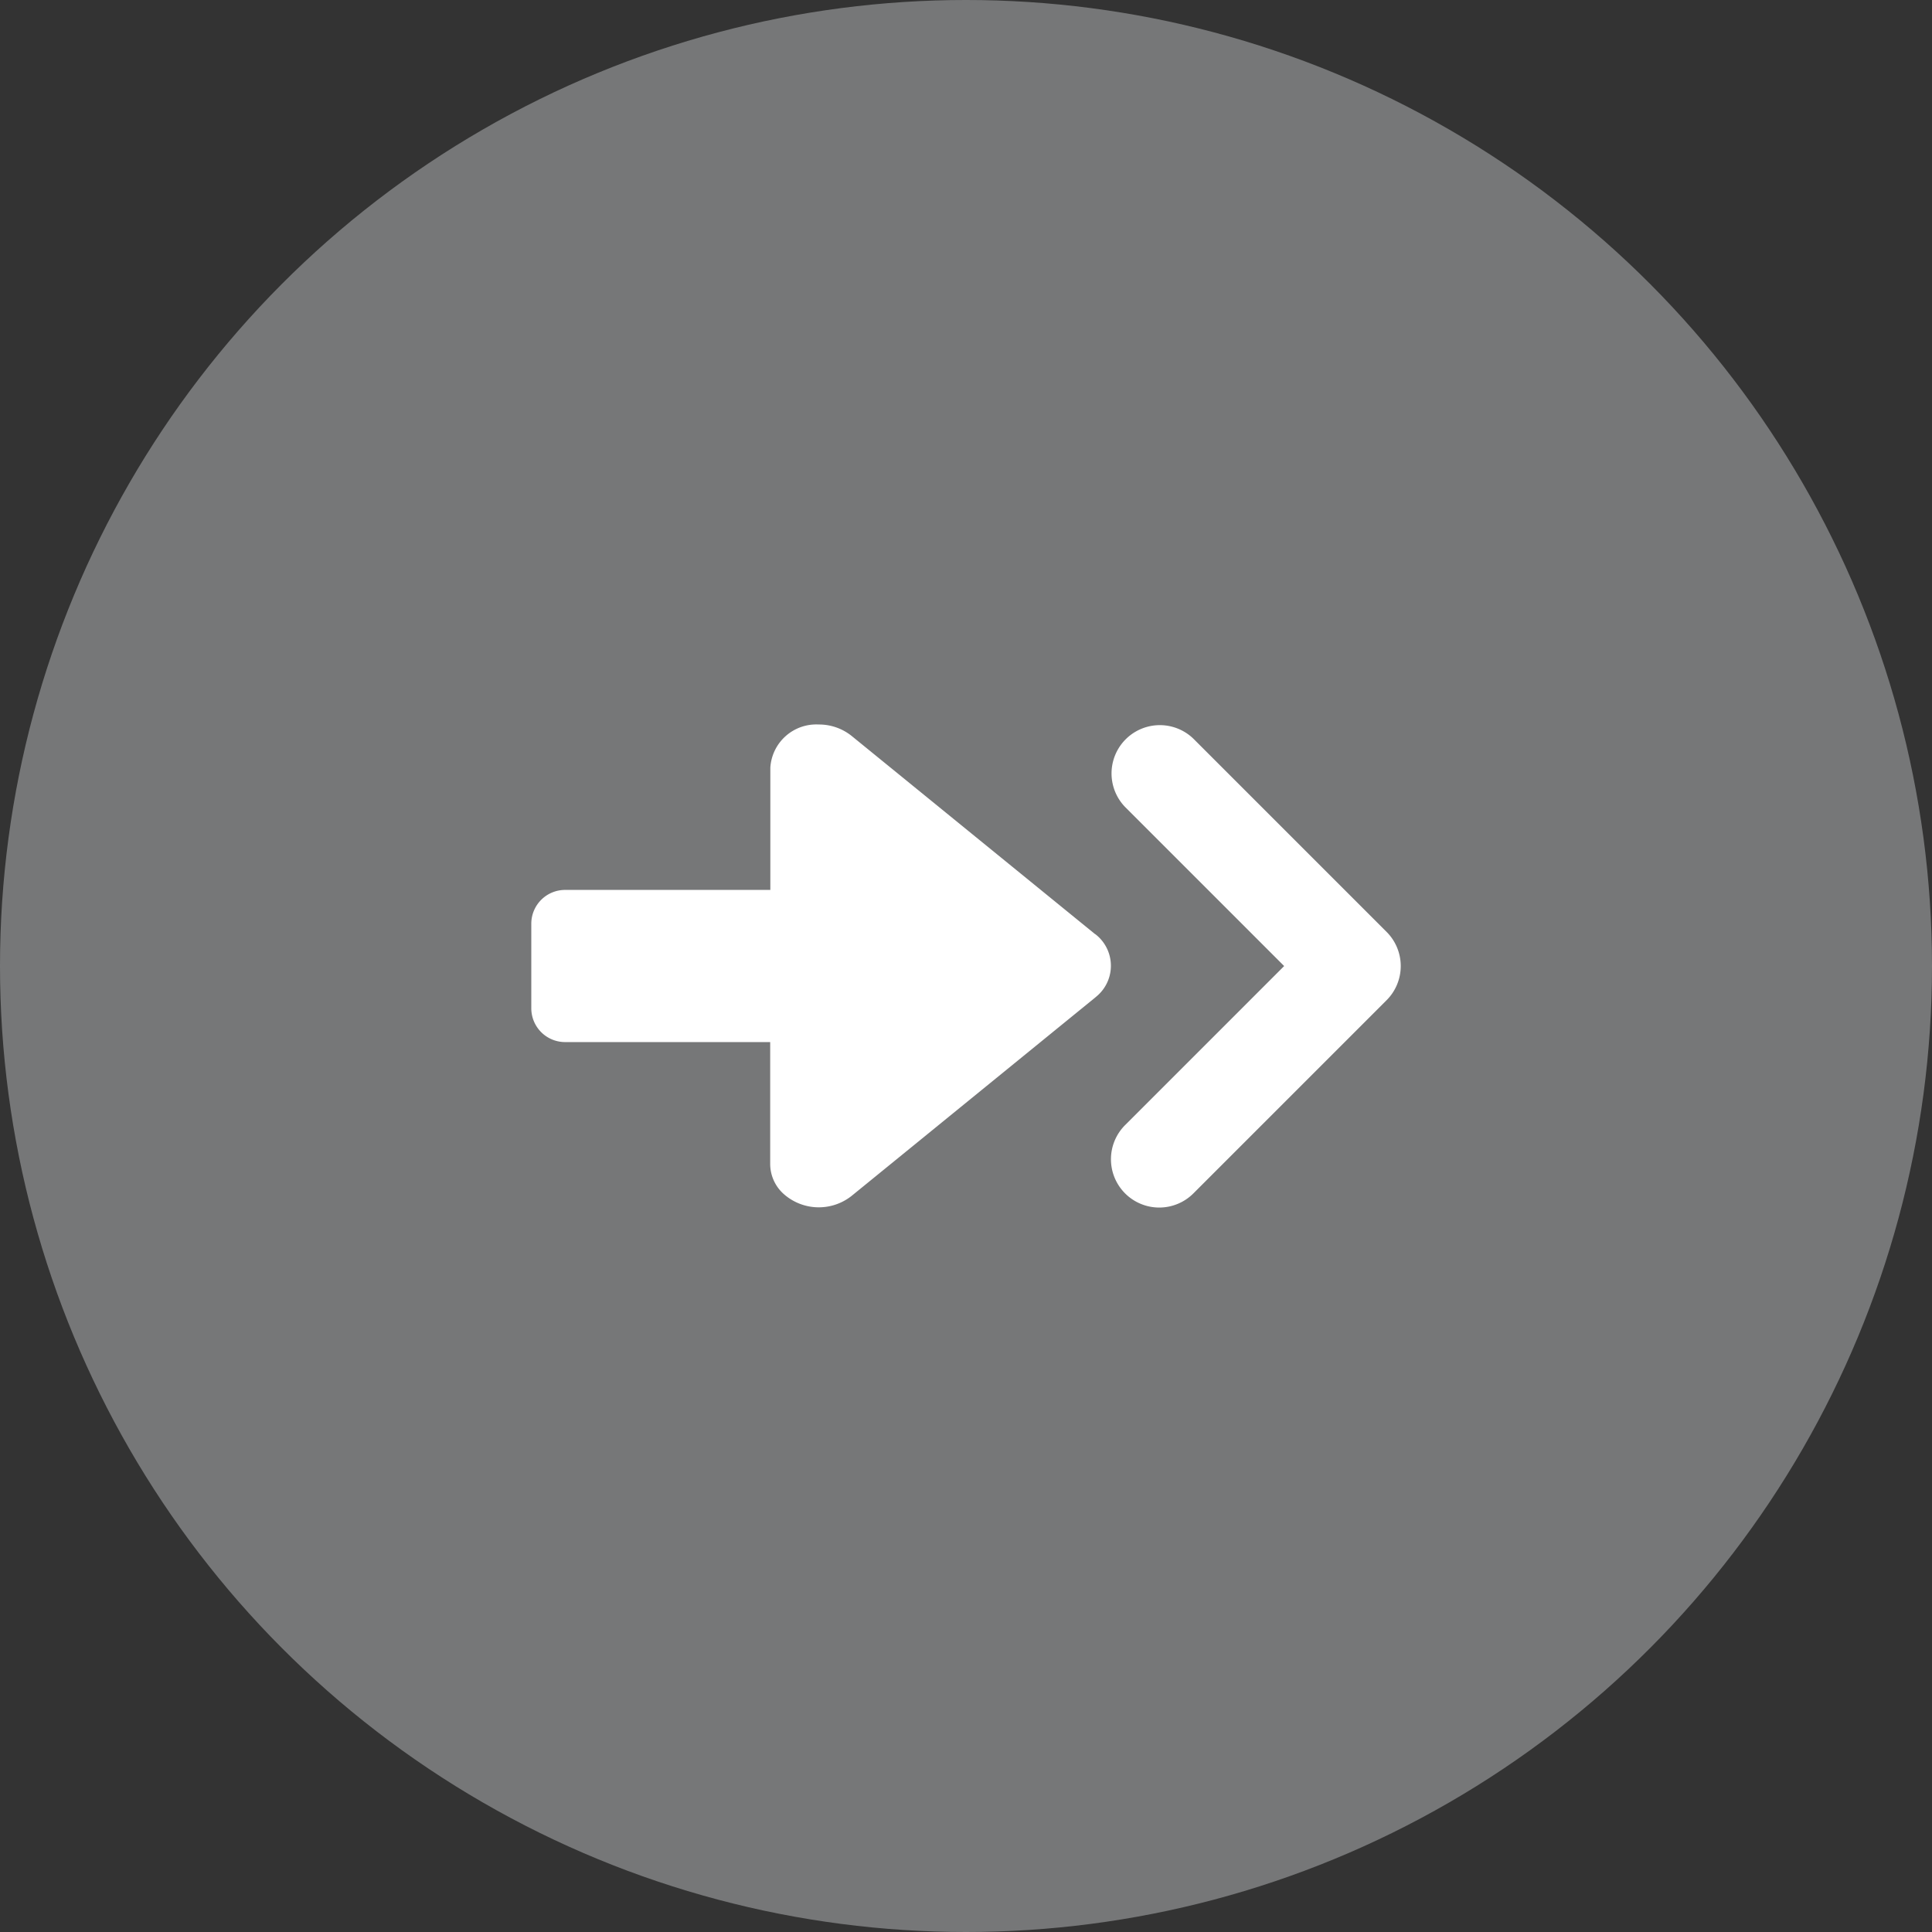
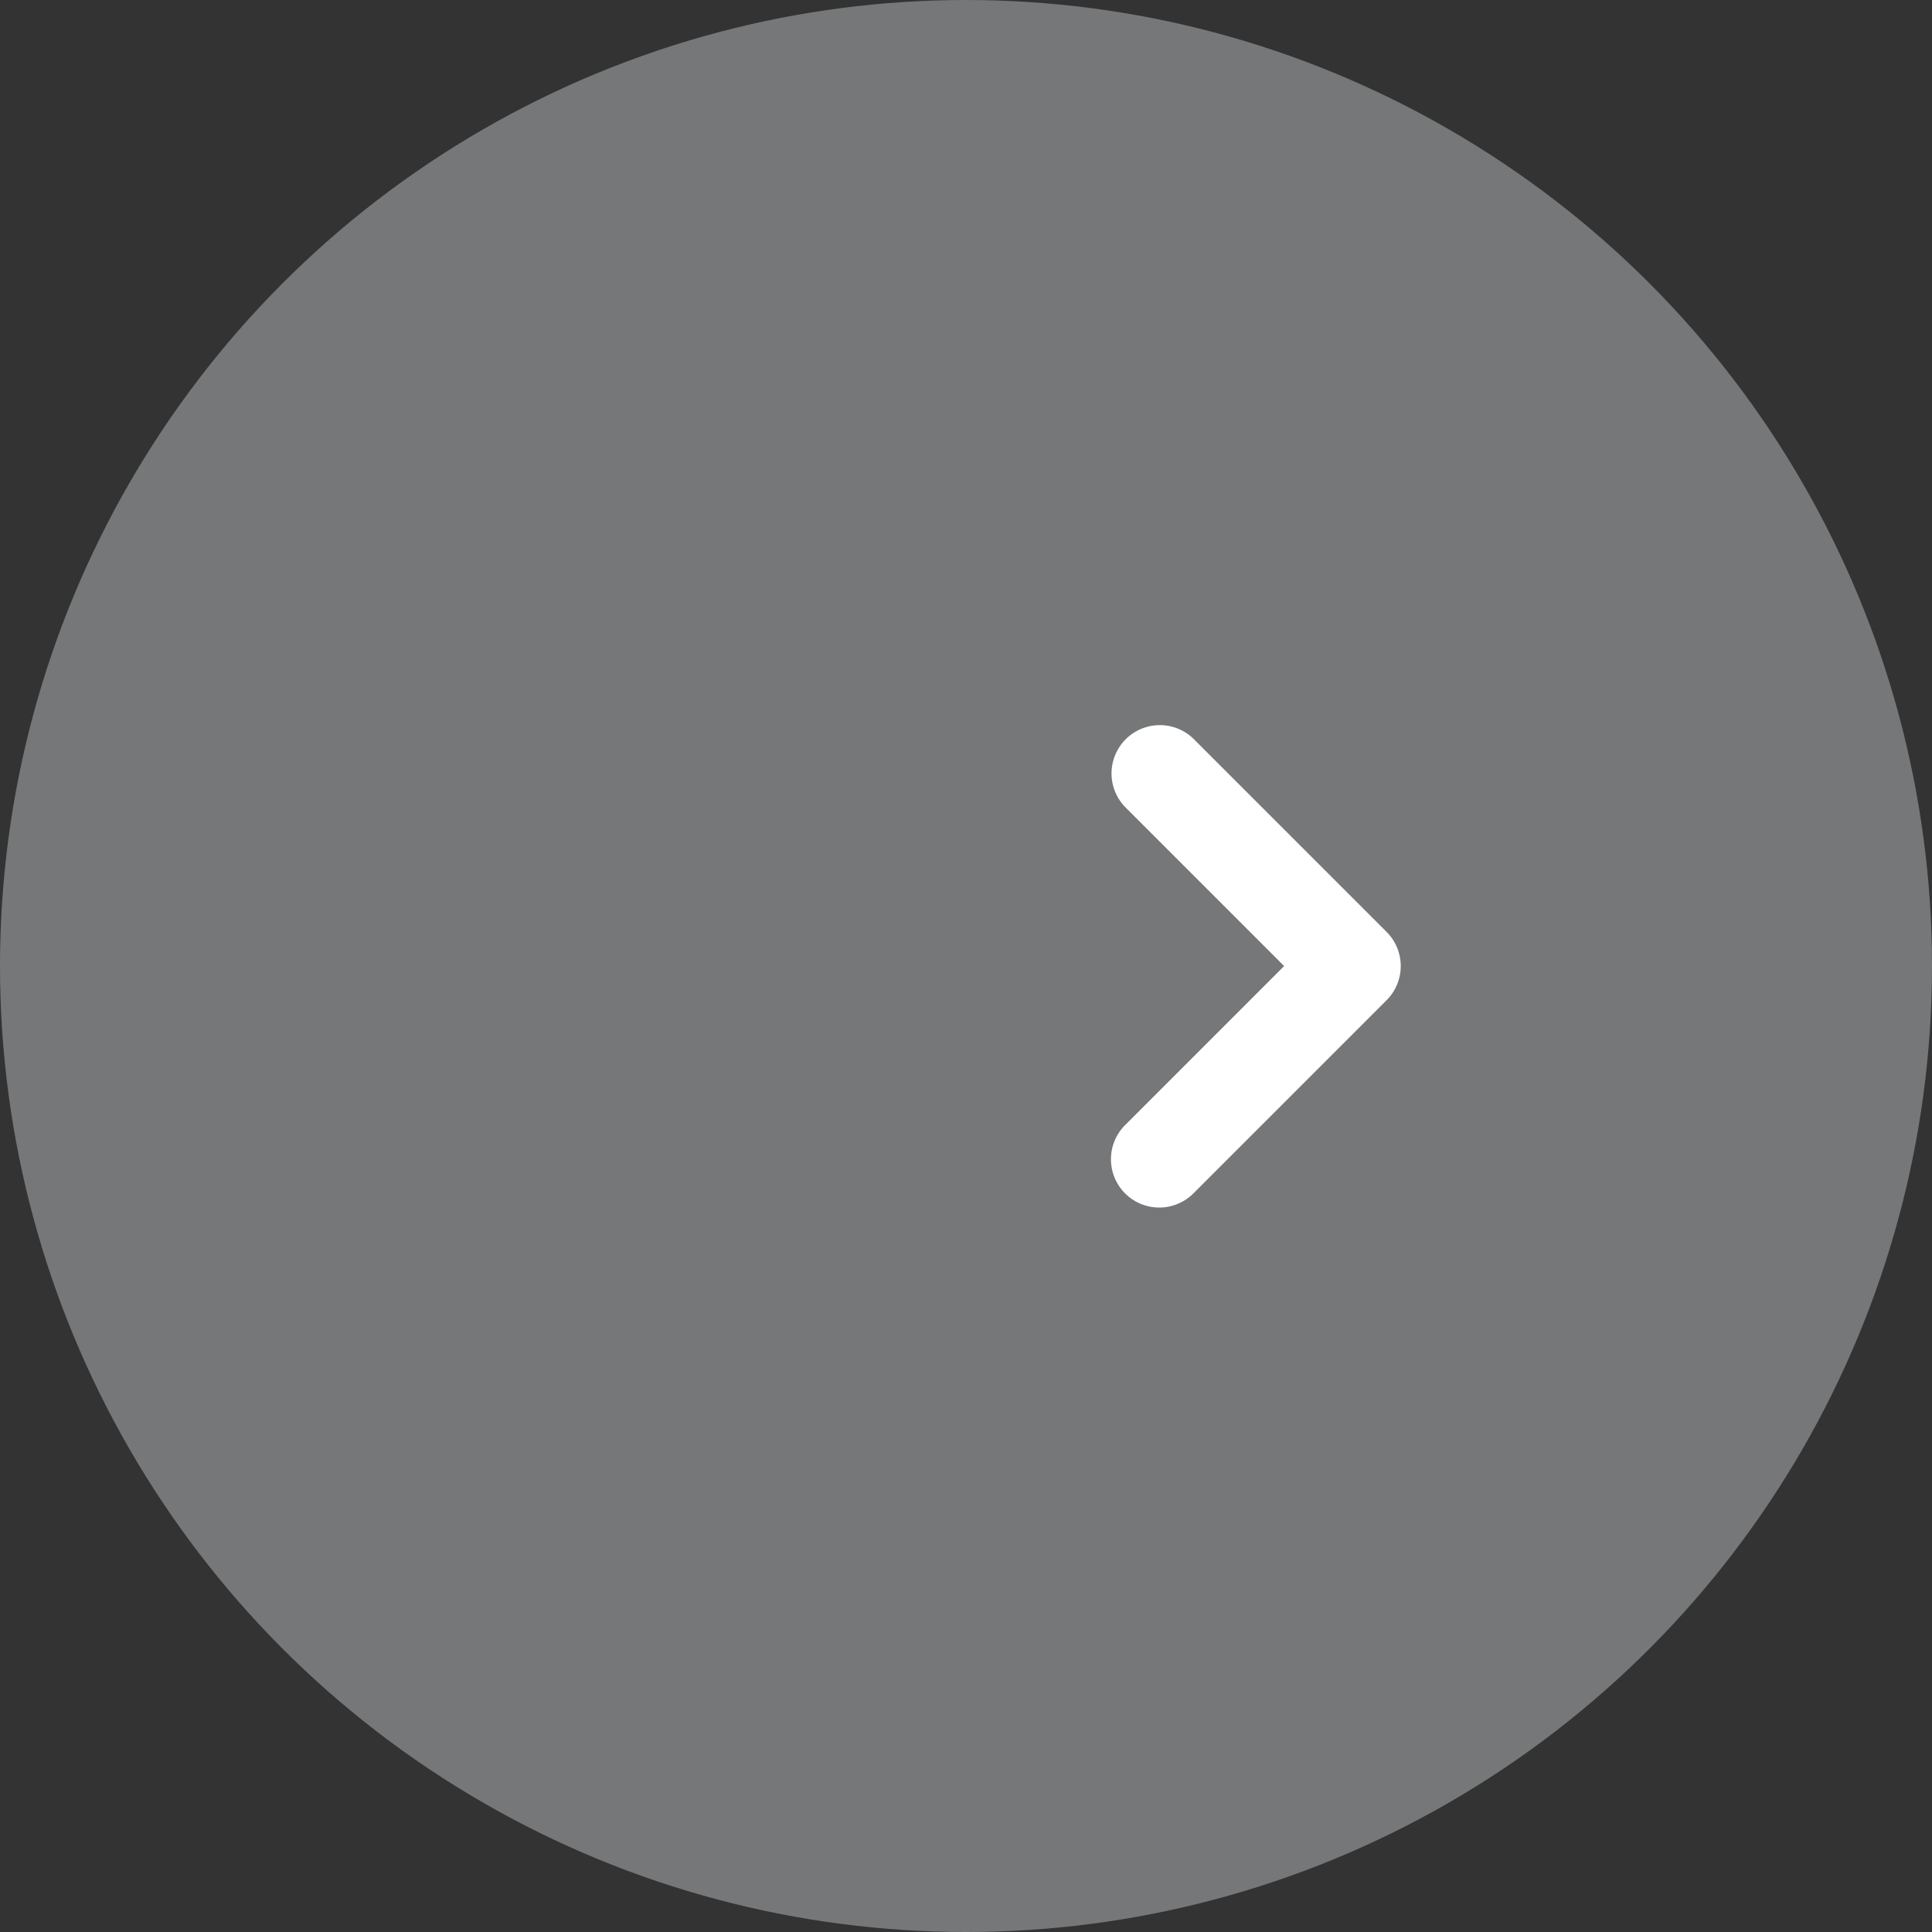
<svg xmlns="http://www.w3.org/2000/svg" width="40" height="40" viewBox="0 0 40 40">
  <rect x="0" y="0" width="40" height="40" fill="#333333" stroke="none" />
  <g transform="translate(-286 -2105)">
    <circle cx="20" cy="20" r="20" transform="translate(286 2105)" fill="#767778" />
-     <path d="M308.675 2124.342l-5.045-4.107a1.081 1.081 0 00-.681-.235.953.953 0 00-1 .893v2.532h-4.233a.7.7 0 00-.716.689v1.771a.7.7 0 00.716.69h4.23v2.532a.837.837 0 00.265.6 1.094 1.094 0 001.419.054l5.045-4.108.062-.054a.825.825 0 00-.062-1.26" fill="#fff" />
    <path d="M310.001 2130.001a1 1 0 01-.707-1.707l3.293-3.293-3.293-3.293a1 1 0 011.414-1.414l4 4a1 1 0 010 1.414l-4 4a1 1 0 01-.707.293z" fill="#fff" />
  </g>
</svg>